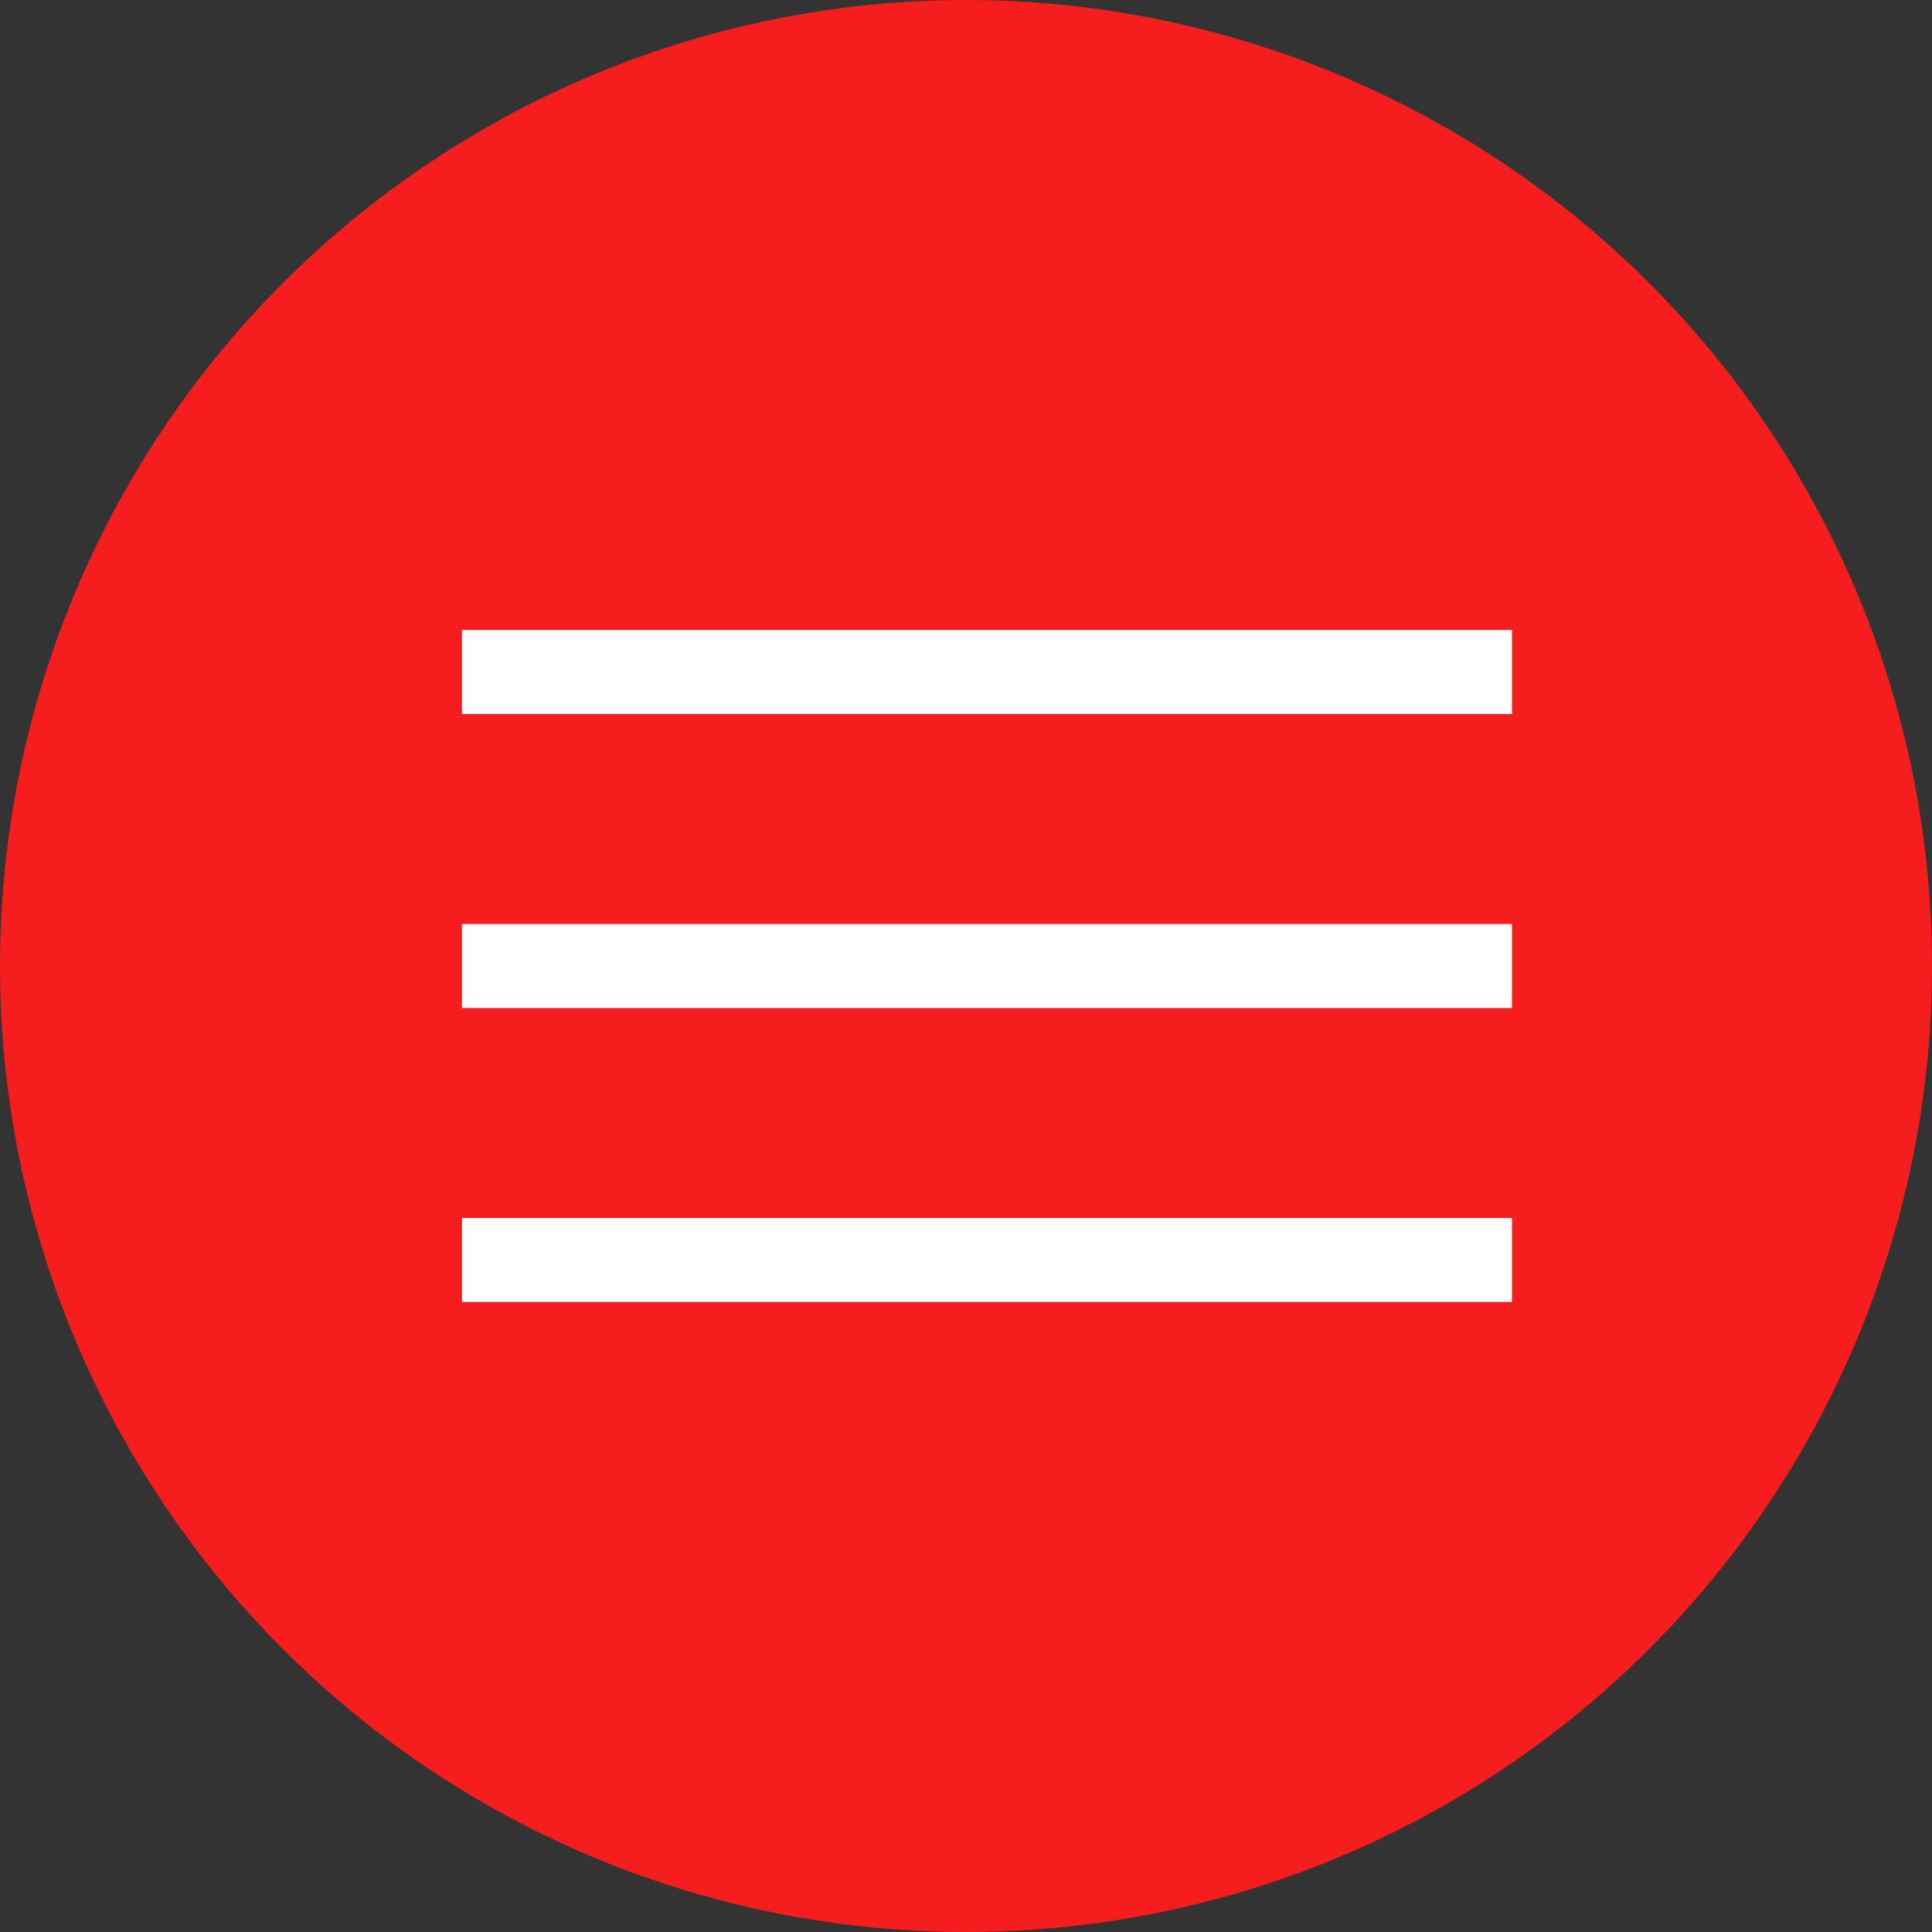
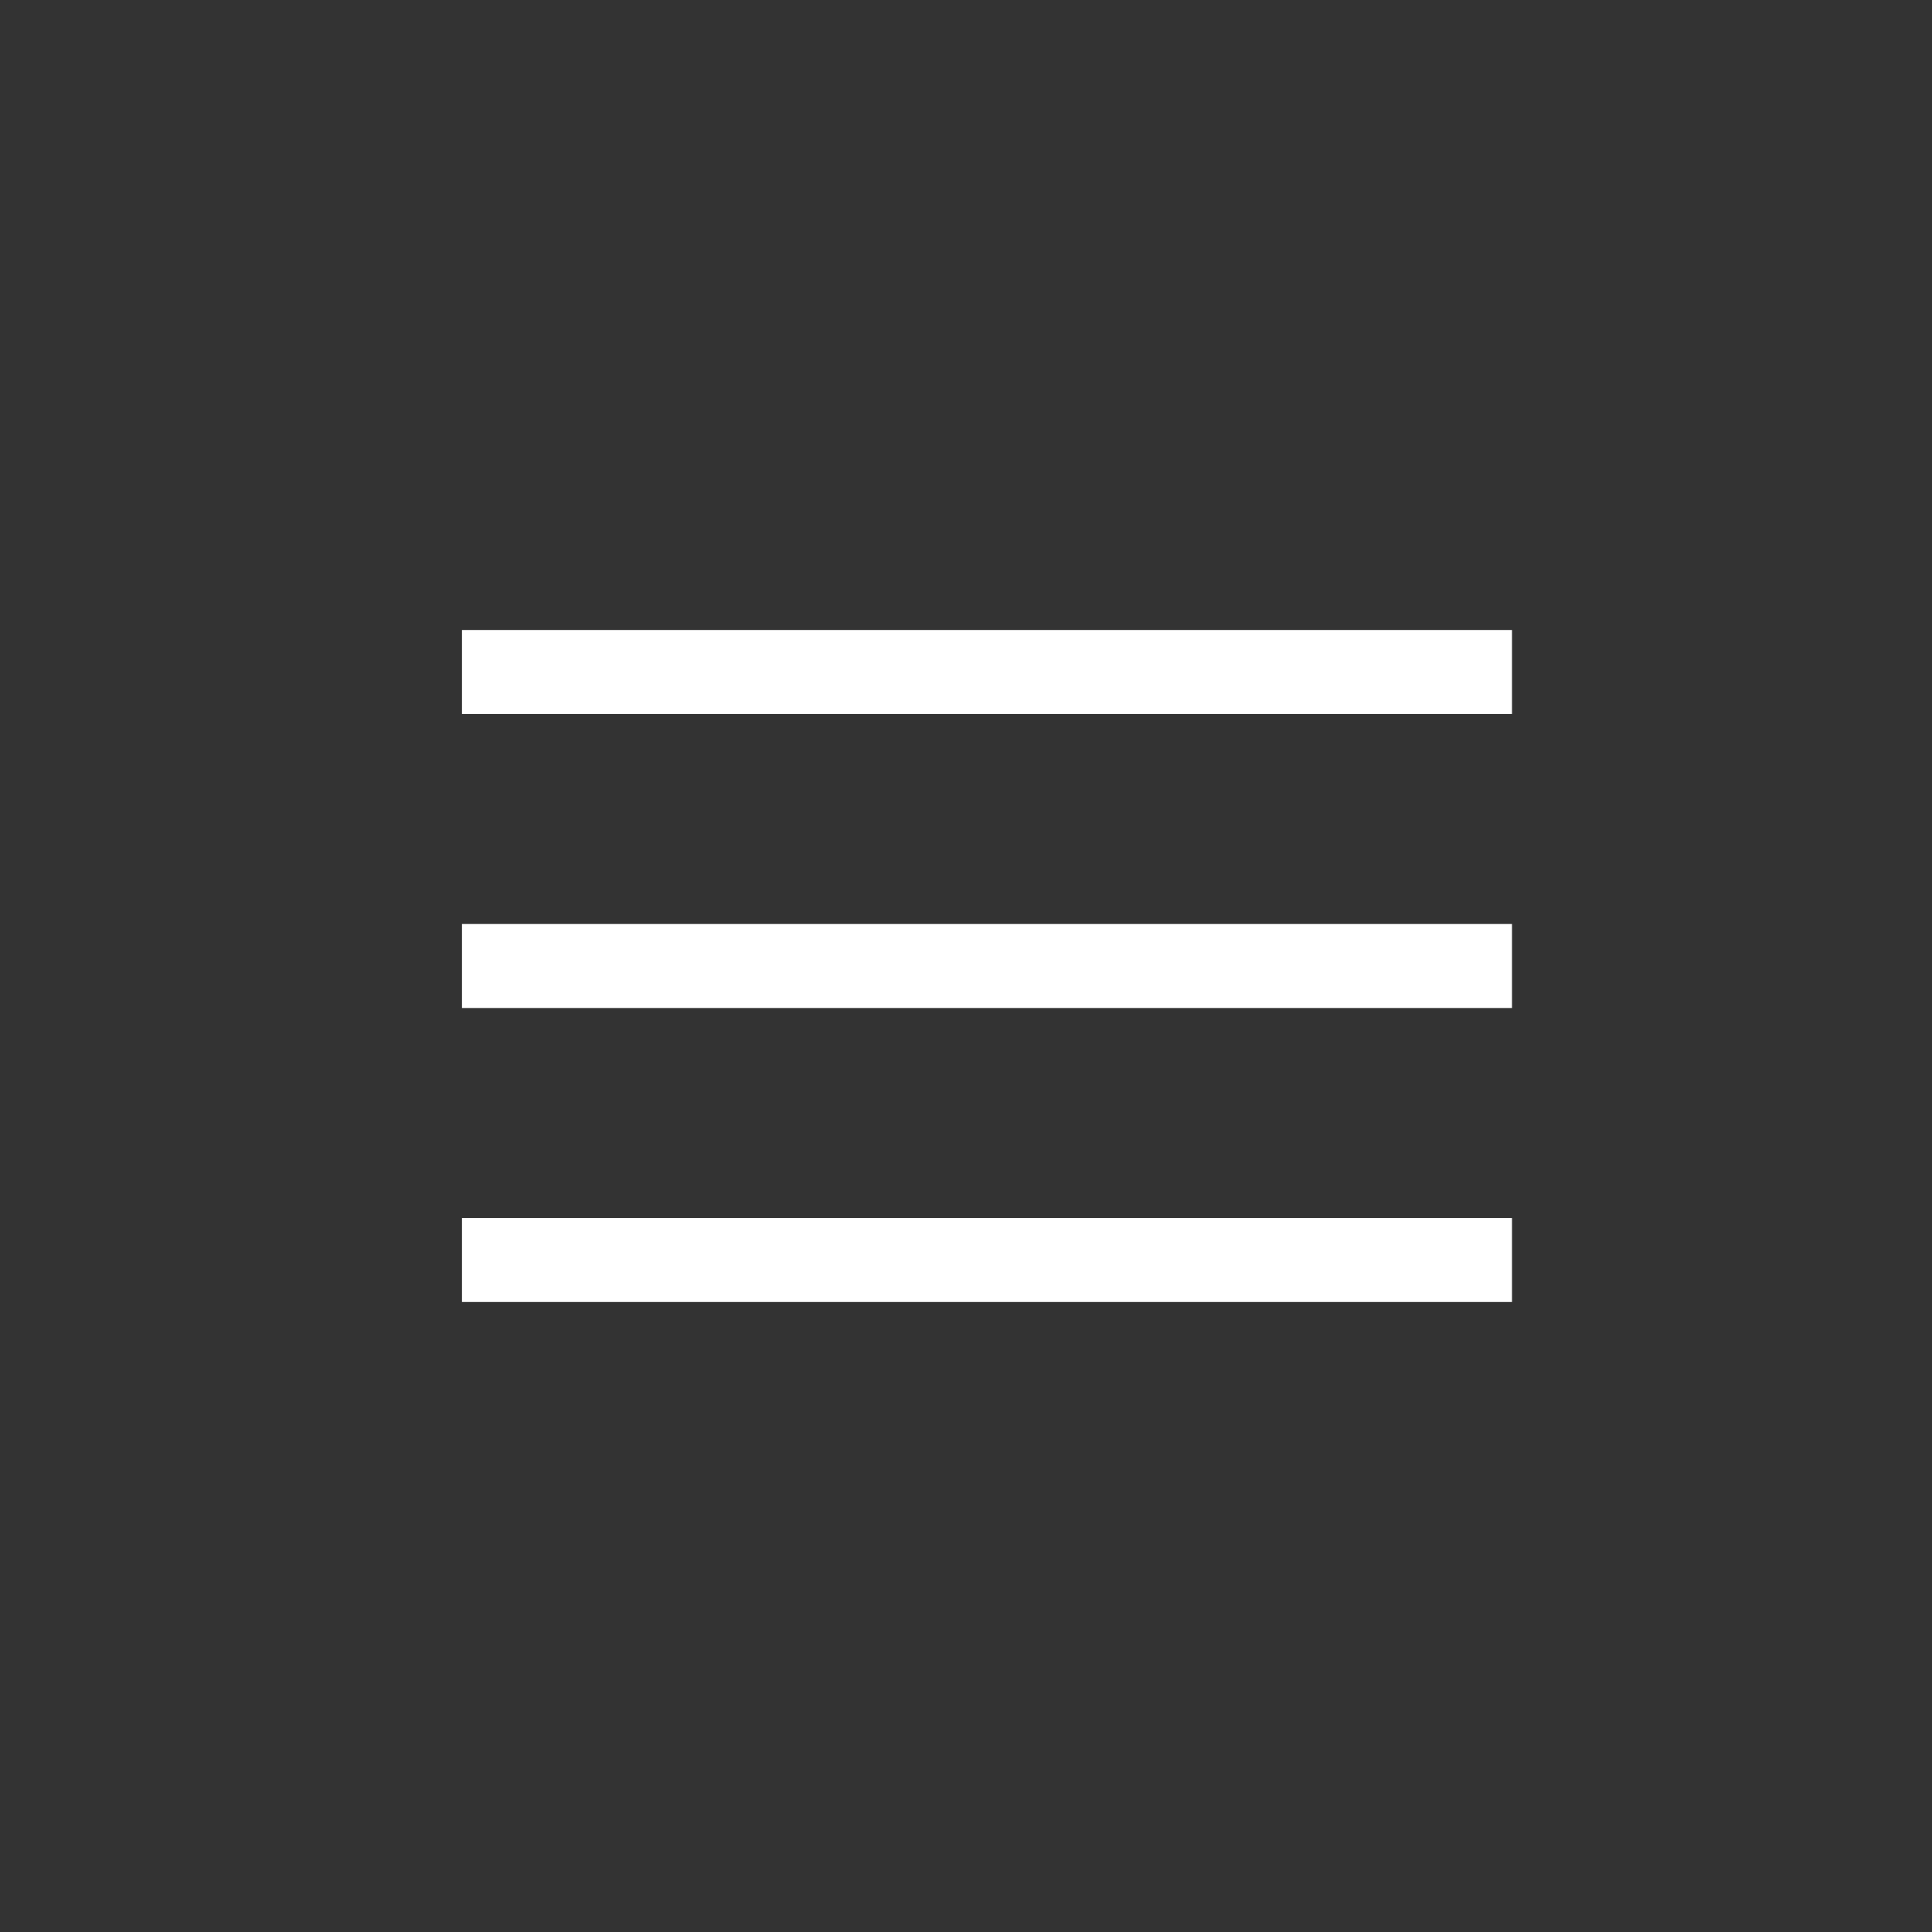
<svg xmlns="http://www.w3.org/2000/svg" width="46" height="46" viewBox="0 0 46 46" fill="none">
  <rect x="0" y="0" width="46" height="46" fill="#333333" stroke="none" />
-   <circle cx="23" cy="23" r="23" fill="#F51D1D" />
  <rect x="11" y="15" width="25" height="2" fill="white" />
  <rect x="11" y="22" width="25" height="2" fill="white" />
  <rect x="11" y="29" width="25" height="2" fill="white" />
</svg>